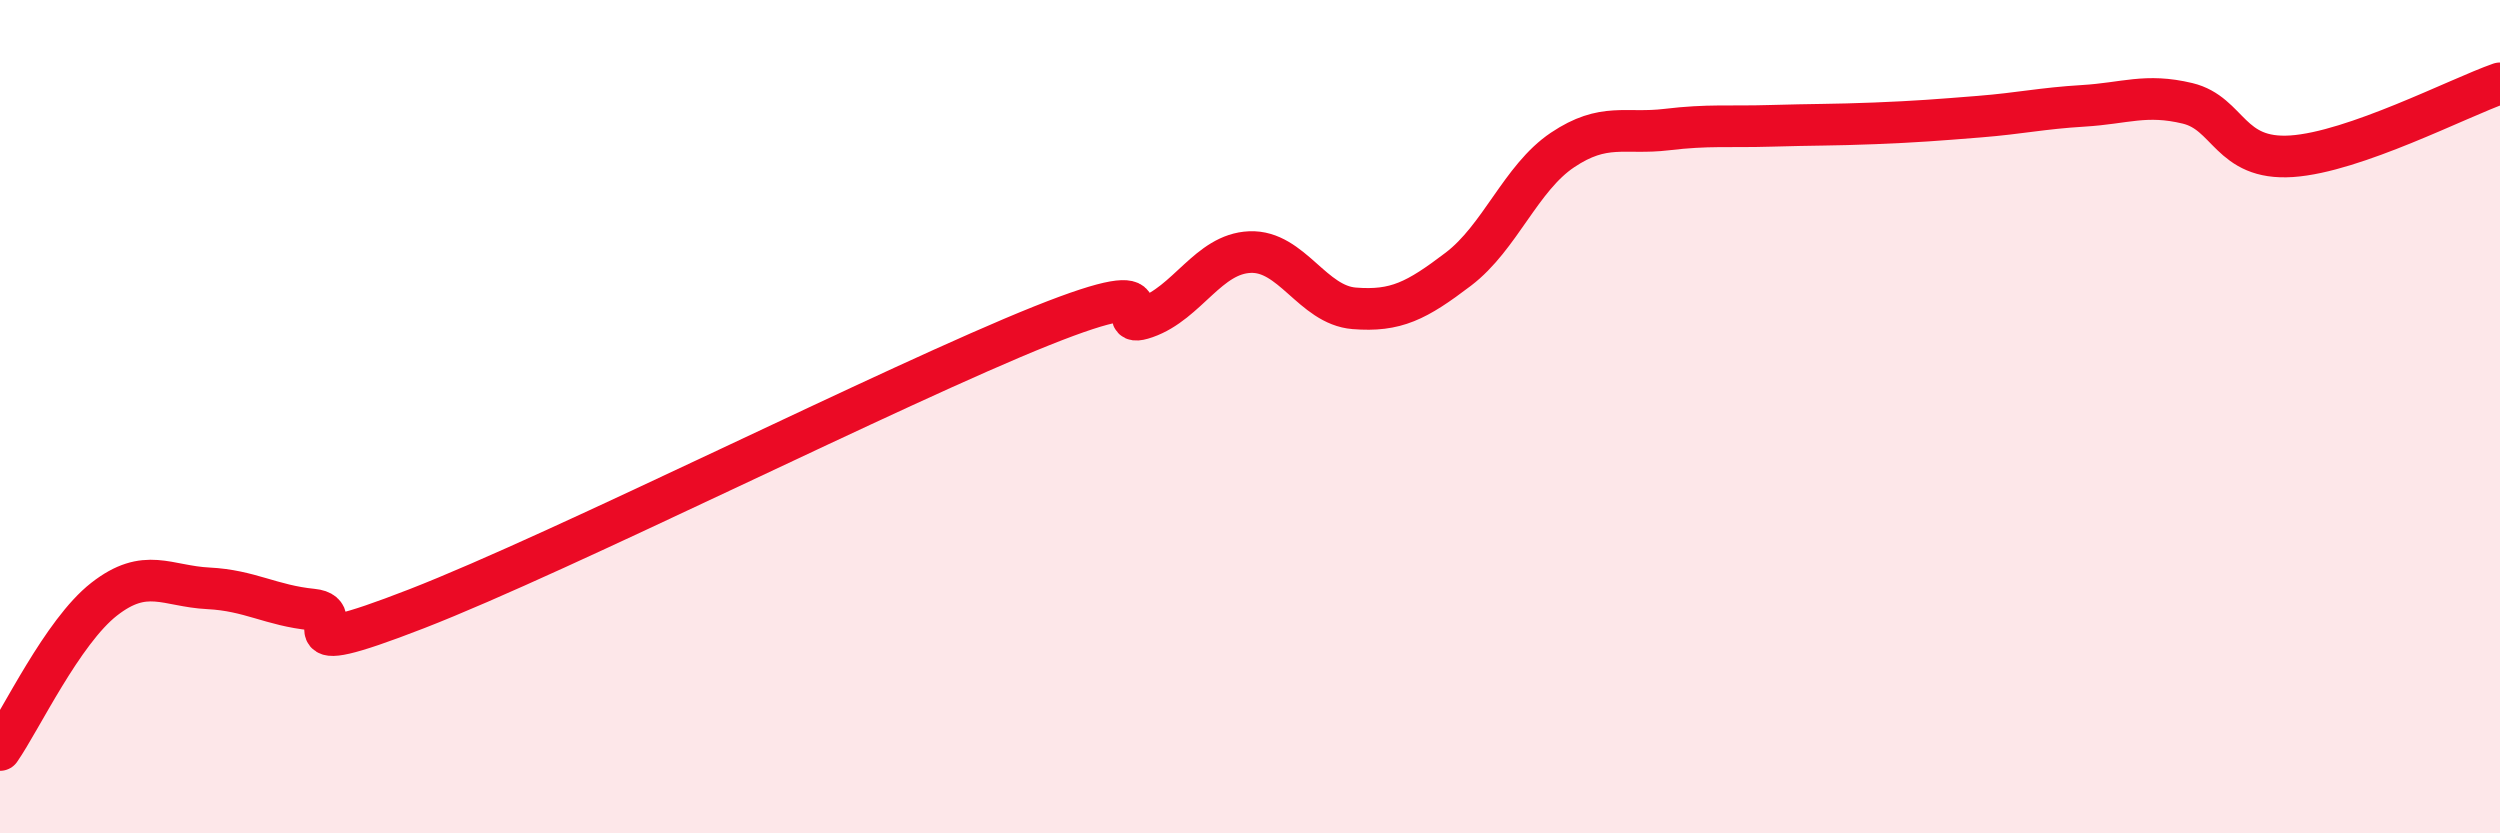
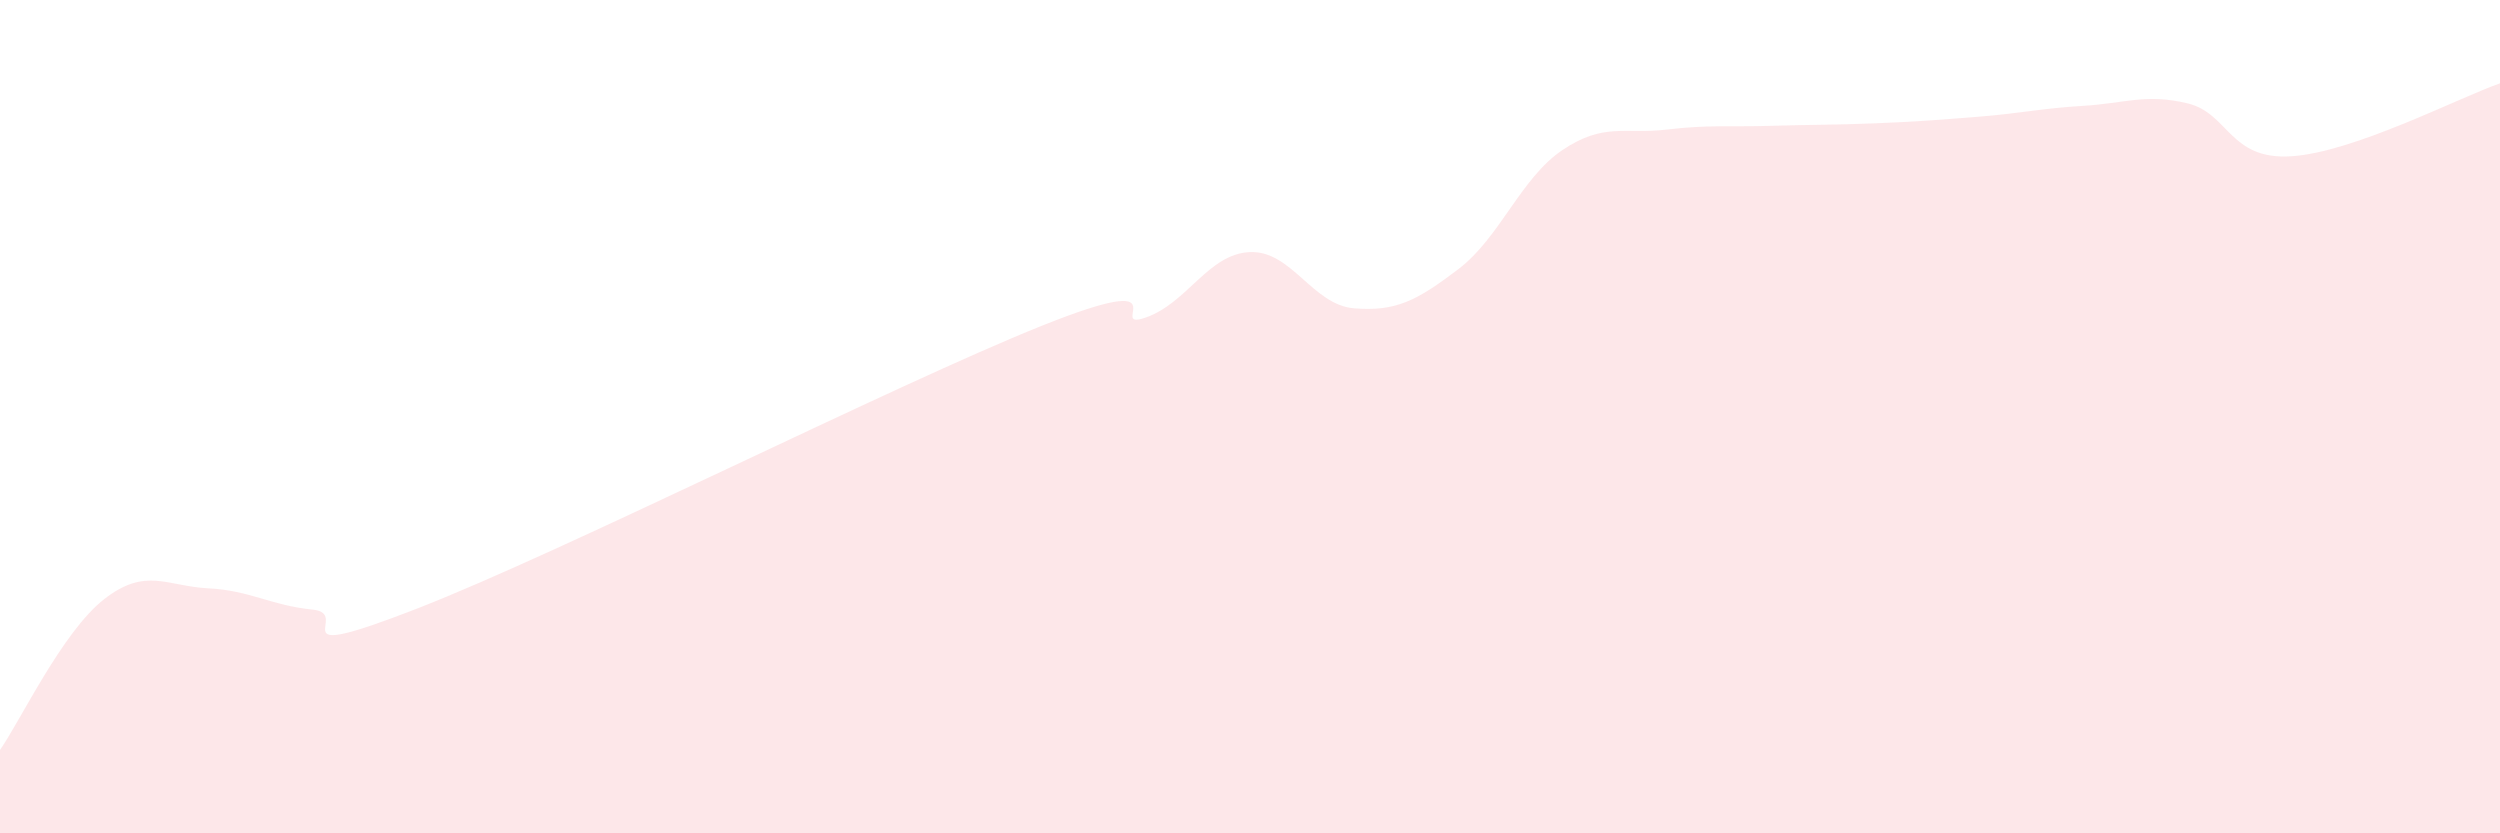
<svg xmlns="http://www.w3.org/2000/svg" width="60" height="20" viewBox="0 0 60 20">
  <path d="M 0,18 C 0.5,17.28 1.5,15.16 2.5,14.38 C 3.5,13.6 4,14.07 5,14.12 C 6,14.17 6.5,14.53 7.5,14.63 C 8.5,14.73 6.5,15.97 10,14.61 C 13.5,13.25 21.5,9.22 25,7.82 C 28.5,6.42 26.5,7.97 27.5,7.62 C 28.5,7.27 29,6.09 30,6.05 C 31,6.01 31.5,7.32 32.5,7.4 C 33.5,7.48 34,7.22 35,6.46 C 36,5.7 36.5,4.27 37.5,3.6 C 38.5,2.93 39,3.23 40,3.11 C 41,2.99 41.5,3.05 42.5,3.02 C 43.5,2.99 44,3 45,2.96 C 46,2.92 46.5,2.88 47.5,2.8 C 48.5,2.72 49,2.6 50,2.54 C 51,2.48 51.5,2.24 52.5,2.48 C 53.5,2.72 53.5,3.85 55,3.75 C 56.5,3.65 59,2.35 60,2L60 20L0 20Z" fill="#EB0A25" opacity="0.1" stroke-linecap="round" stroke-linejoin="round" />
-   <path d="M 0,18 C 0.5,17.28 1.5,15.16 2.5,14.38 C 3.5,13.6 4,14.07 5,14.12 C 6,14.17 6.5,14.53 7.5,14.63 C 8.5,14.73 6.5,15.97 10,14.61 C 13.5,13.25 21.5,9.22 25,7.82 C 28.5,6.42 26.5,7.97 27.5,7.62 C 28.5,7.27 29,6.09 30,6.05 C 31,6.01 31.5,7.32 32.5,7.4 C 33.5,7.48 34,7.22 35,6.46 C 36,5.7 36.5,4.27 37.5,3.6 C 38.5,2.93 39,3.23 40,3.11 C 41,2.99 41.5,3.05 42.5,3.02 C 43.5,2.99 44,3 45,2.96 C 46,2.92 46.5,2.88 47.5,2.8 C 48.5,2.72 49,2.6 50,2.54 C 51,2.48 51.5,2.24 52.5,2.48 C 53.5,2.72 53.5,3.85 55,3.75 C 56.5,3.65 59,2.35 60,2" stroke="#EB0A25" stroke-width="1" fill="none" stroke-linecap="round" stroke-linejoin="round" />
</svg>